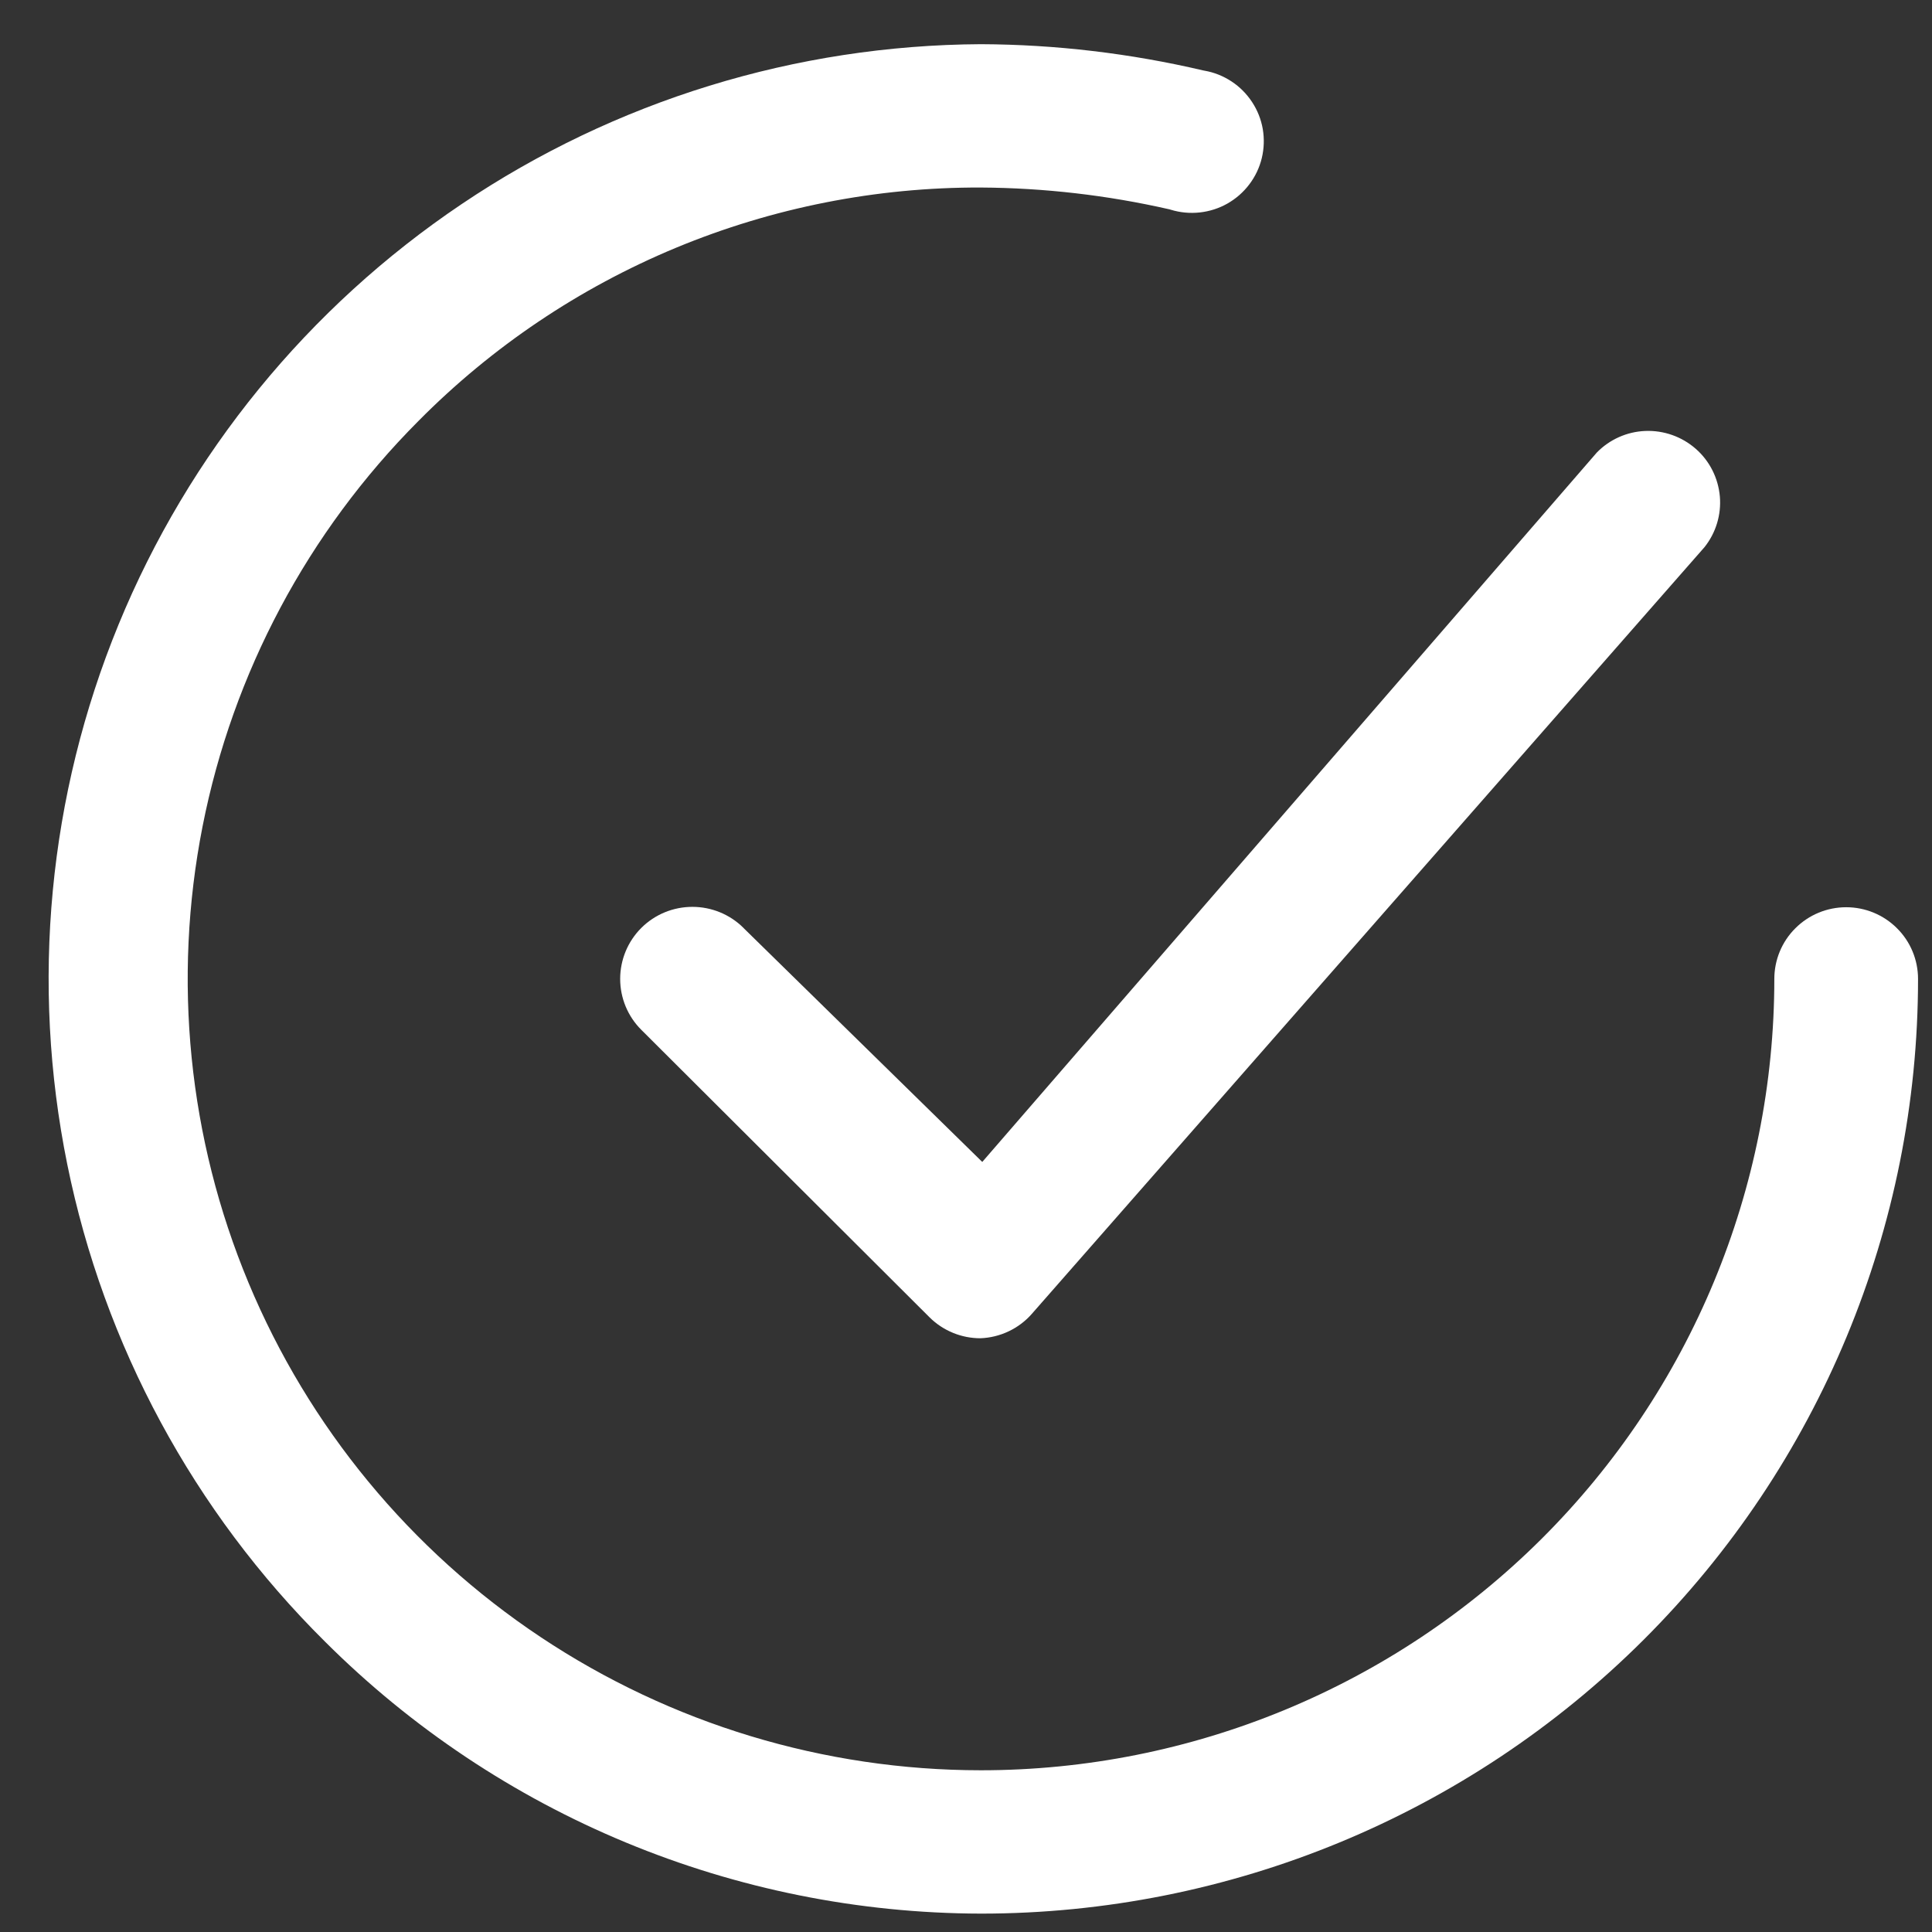
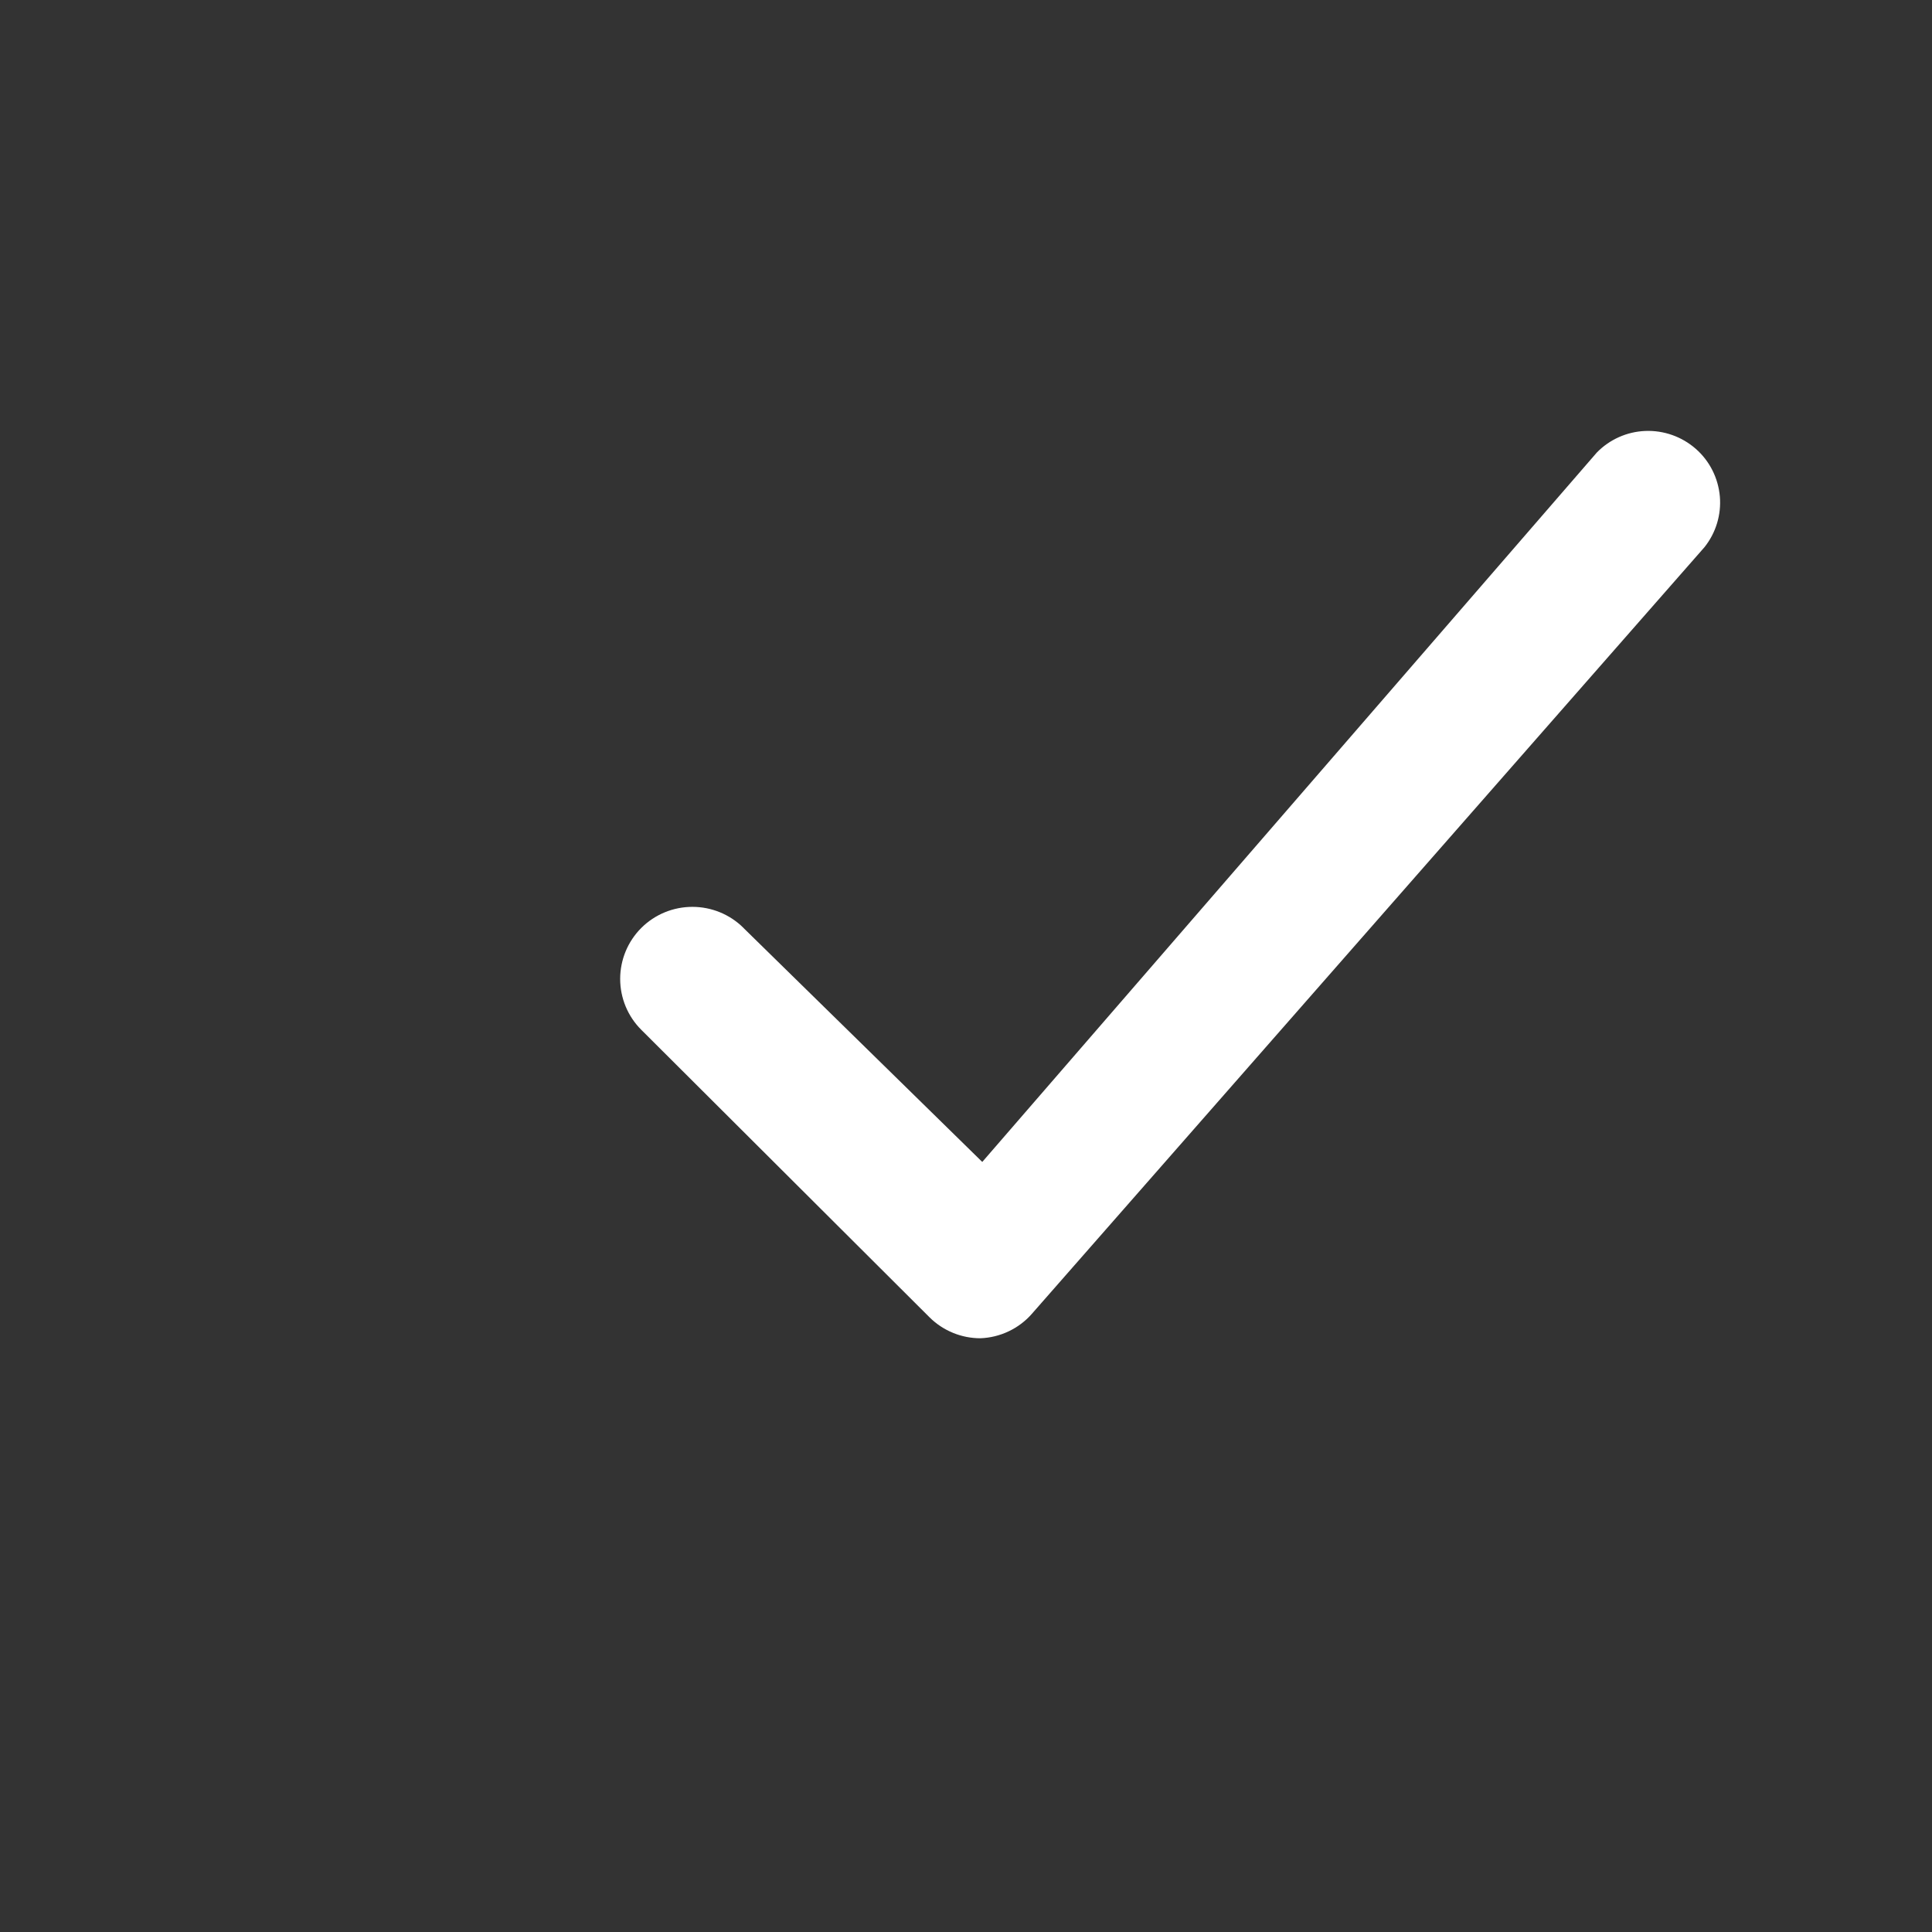
<svg xmlns="http://www.w3.org/2000/svg" width="31" height="31" viewBox="0 0 31 31" fill="none">
  <rect x="0" y="0" width="31" height="31" fill="#333333" stroke="none" />
  <path d="M11.93 14.889L11.932 14.892L15.761 18.644L25.622 7.261C25.827 7.051 26.105 6.927 26.398 6.915C26.695 6.903 26.985 7.005 27.209 7.201C27.432 7.396 27.57 7.67 27.596 7.966C27.621 8.258 27.533 8.55 27.349 8.78L16.556 21.082C16.452 21.201 16.324 21.296 16.182 21.363C16.04 21.43 15.887 21.467 15.731 21.473C15.581 21.473 15.432 21.444 15.293 21.387C15.153 21.33 15.025 21.246 14.917 21.139L10.29 16.524C10.073 16.308 9.951 16.014 9.951 15.707C9.951 15.4 10.073 15.106 10.29 14.889C10.508 14.672 10.802 14.551 11.11 14.551C11.417 14.551 11.712 14.672 11.93 14.889Z" fill="white" />
-   <path d="M26.372 26.312C23.552 29.125 19.727 30.705 15.739 30.705C11.79 30.696 8.005 29.126 5.214 26.34C3.107 24.251 1.668 21.586 1.079 18.681C0.49 15.777 0.776 12.764 1.902 10.022C3.028 7.28 4.944 4.932 7.407 3.275C9.869 1.617 12.768 0.725 15.738 0.709C16.939 0.714 18.136 0.856 19.305 1.13L19.326 1.134C19.482 1.161 19.629 1.22 19.761 1.307C19.892 1.393 20.004 1.506 20.09 1.637C20.177 1.769 20.235 1.916 20.262 2.071C20.288 2.226 20.283 2.384 20.246 2.537C20.209 2.69 20.141 2.833 20.046 2.958C19.951 3.084 19.832 3.188 19.695 3.266C19.558 3.344 19.406 3.392 19.25 3.409C19.093 3.426 18.935 3.411 18.785 3.365L18.77 3.36L18.756 3.357C17.767 3.132 16.754 3.015 15.739 3.009C14.061 3.003 12.398 3.332 10.848 3.975C9.298 4.619 7.893 5.564 6.714 6.755C4.941 8.534 3.736 10.796 3.251 13.256C2.766 15.717 3.022 18.265 3.987 20.581C4.952 22.897 6.583 24.875 8.675 26.268C10.766 27.66 13.224 28.404 15.738 28.405C19.115 28.405 22.353 27.067 24.741 24.686C27.129 22.304 28.47 19.075 28.47 15.707C28.47 15.402 28.591 15.109 28.808 14.894C29.024 14.678 29.317 14.557 29.623 14.557C29.929 14.557 30.222 14.678 30.438 14.894C30.655 15.109 30.776 15.402 30.776 15.707C30.776 19.685 29.192 23.499 26.372 26.312Z" fill="white" />
</svg>